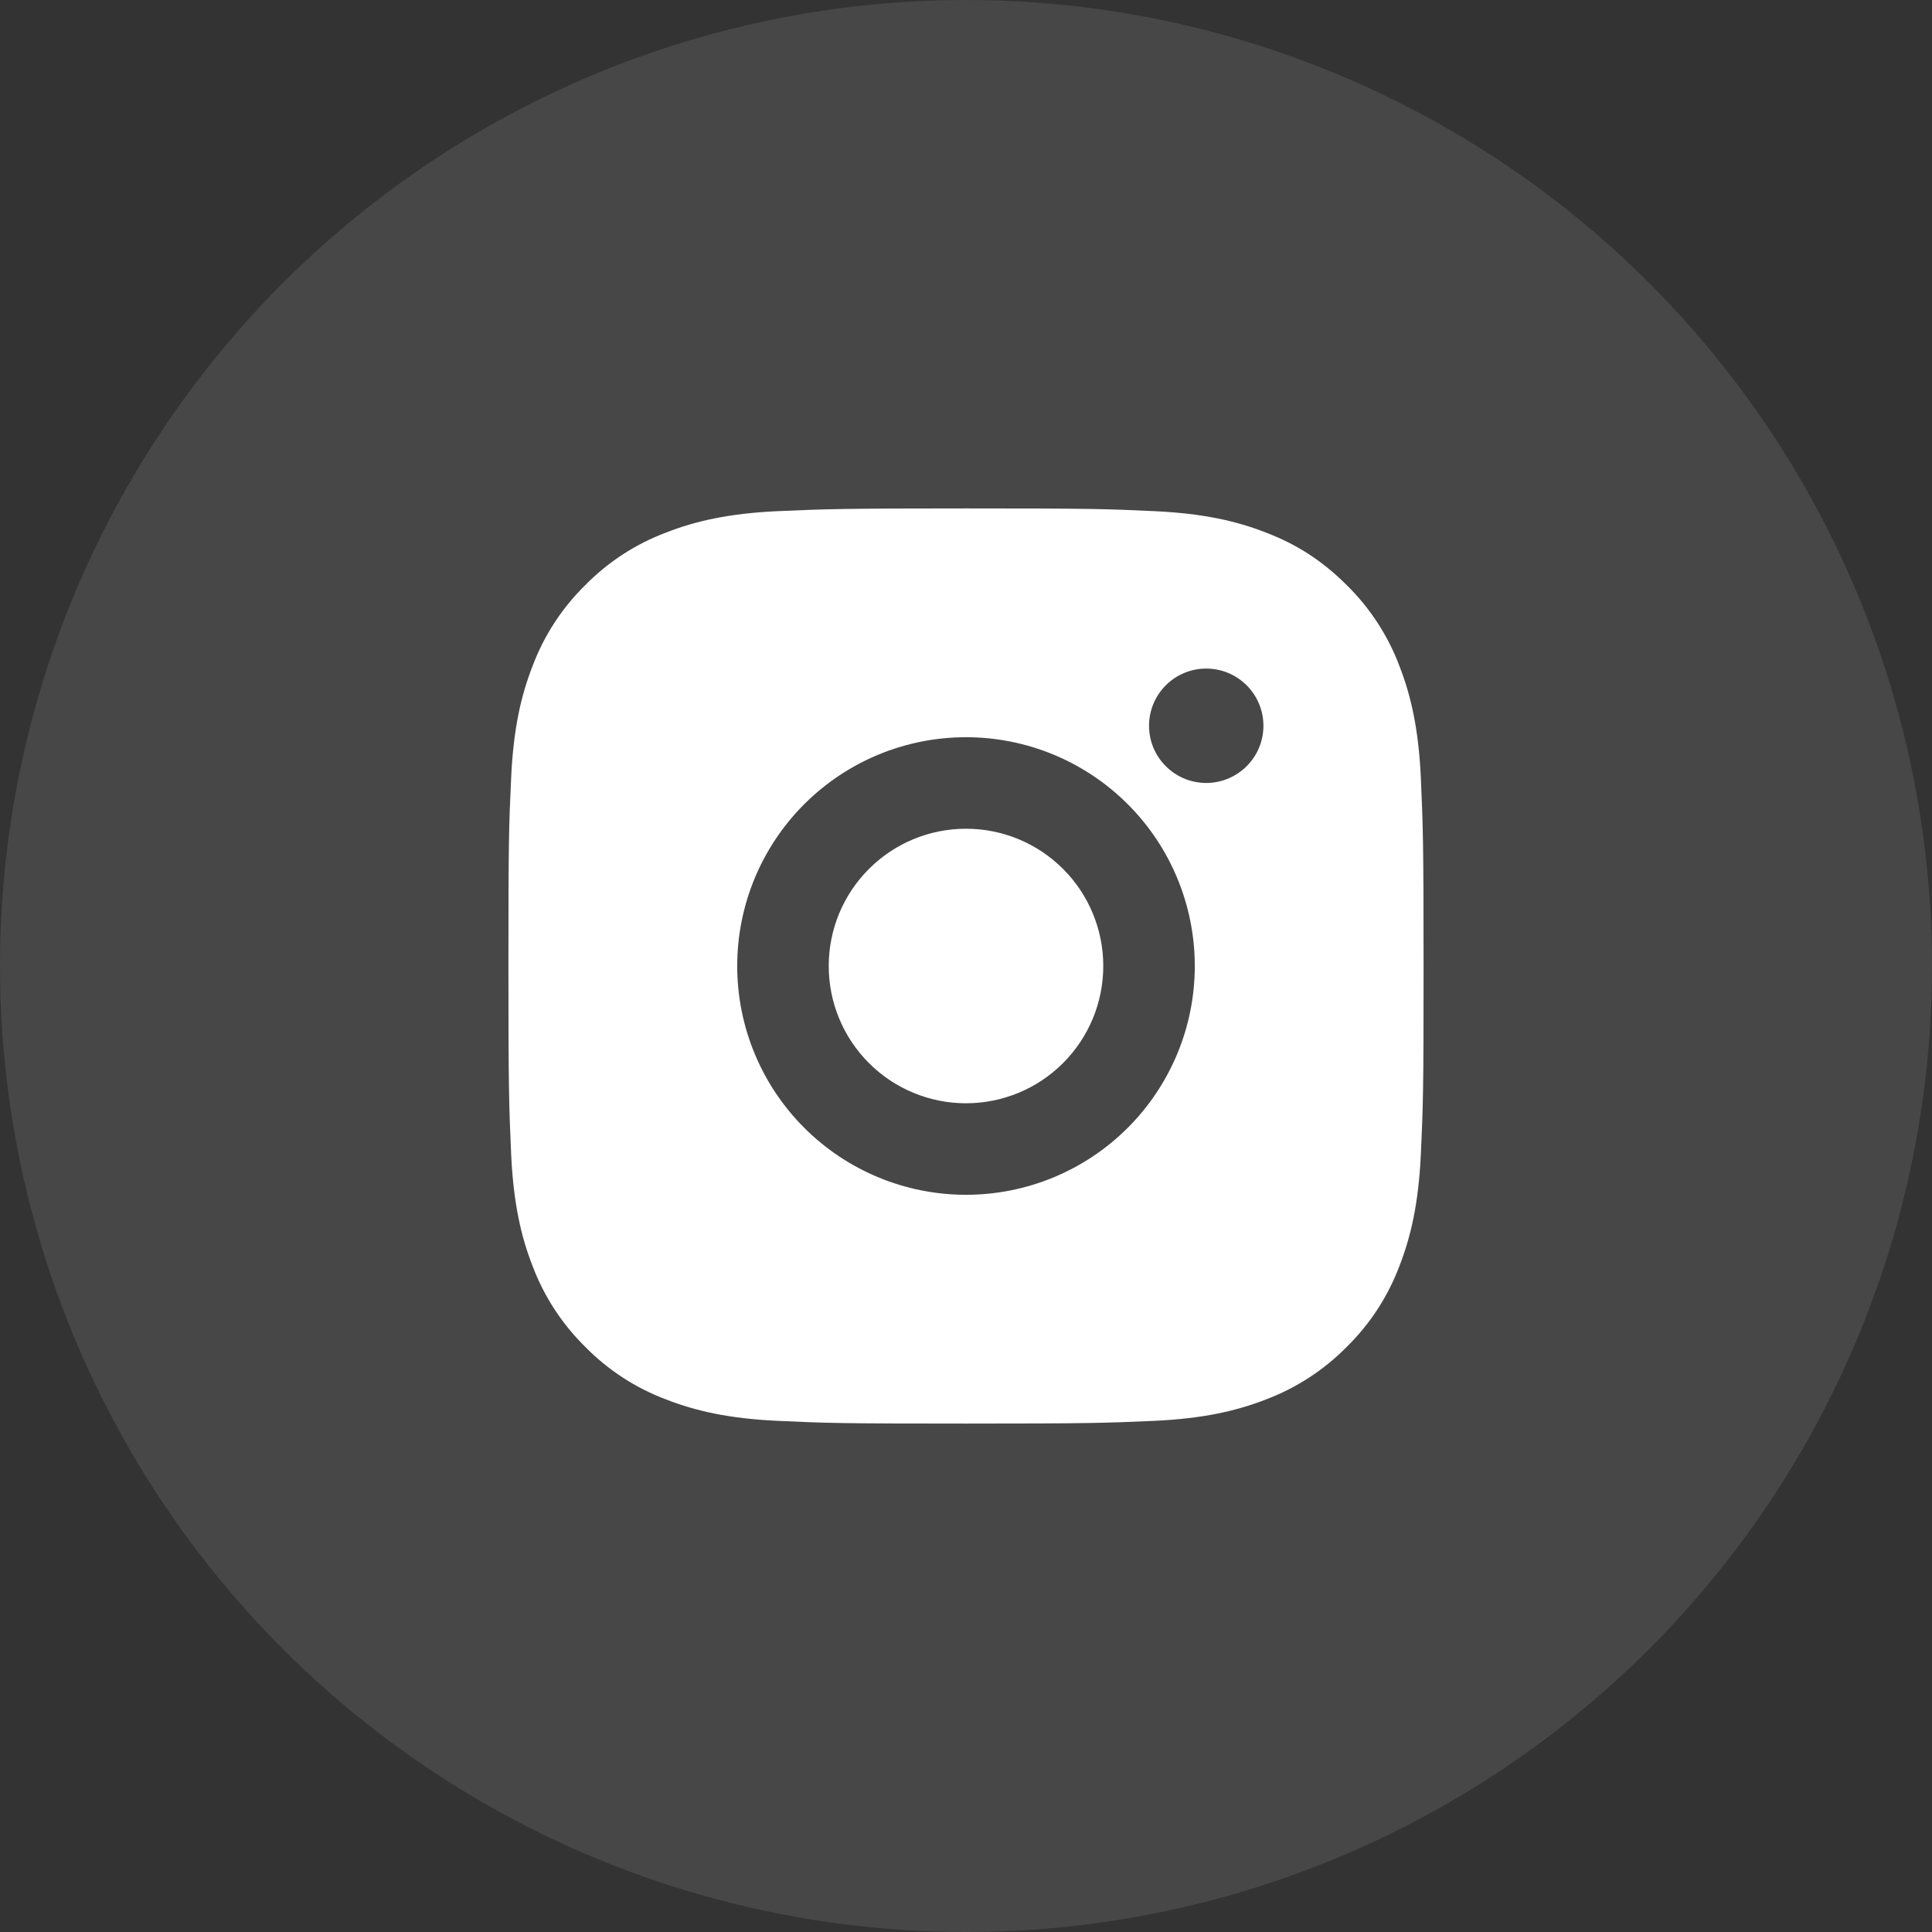
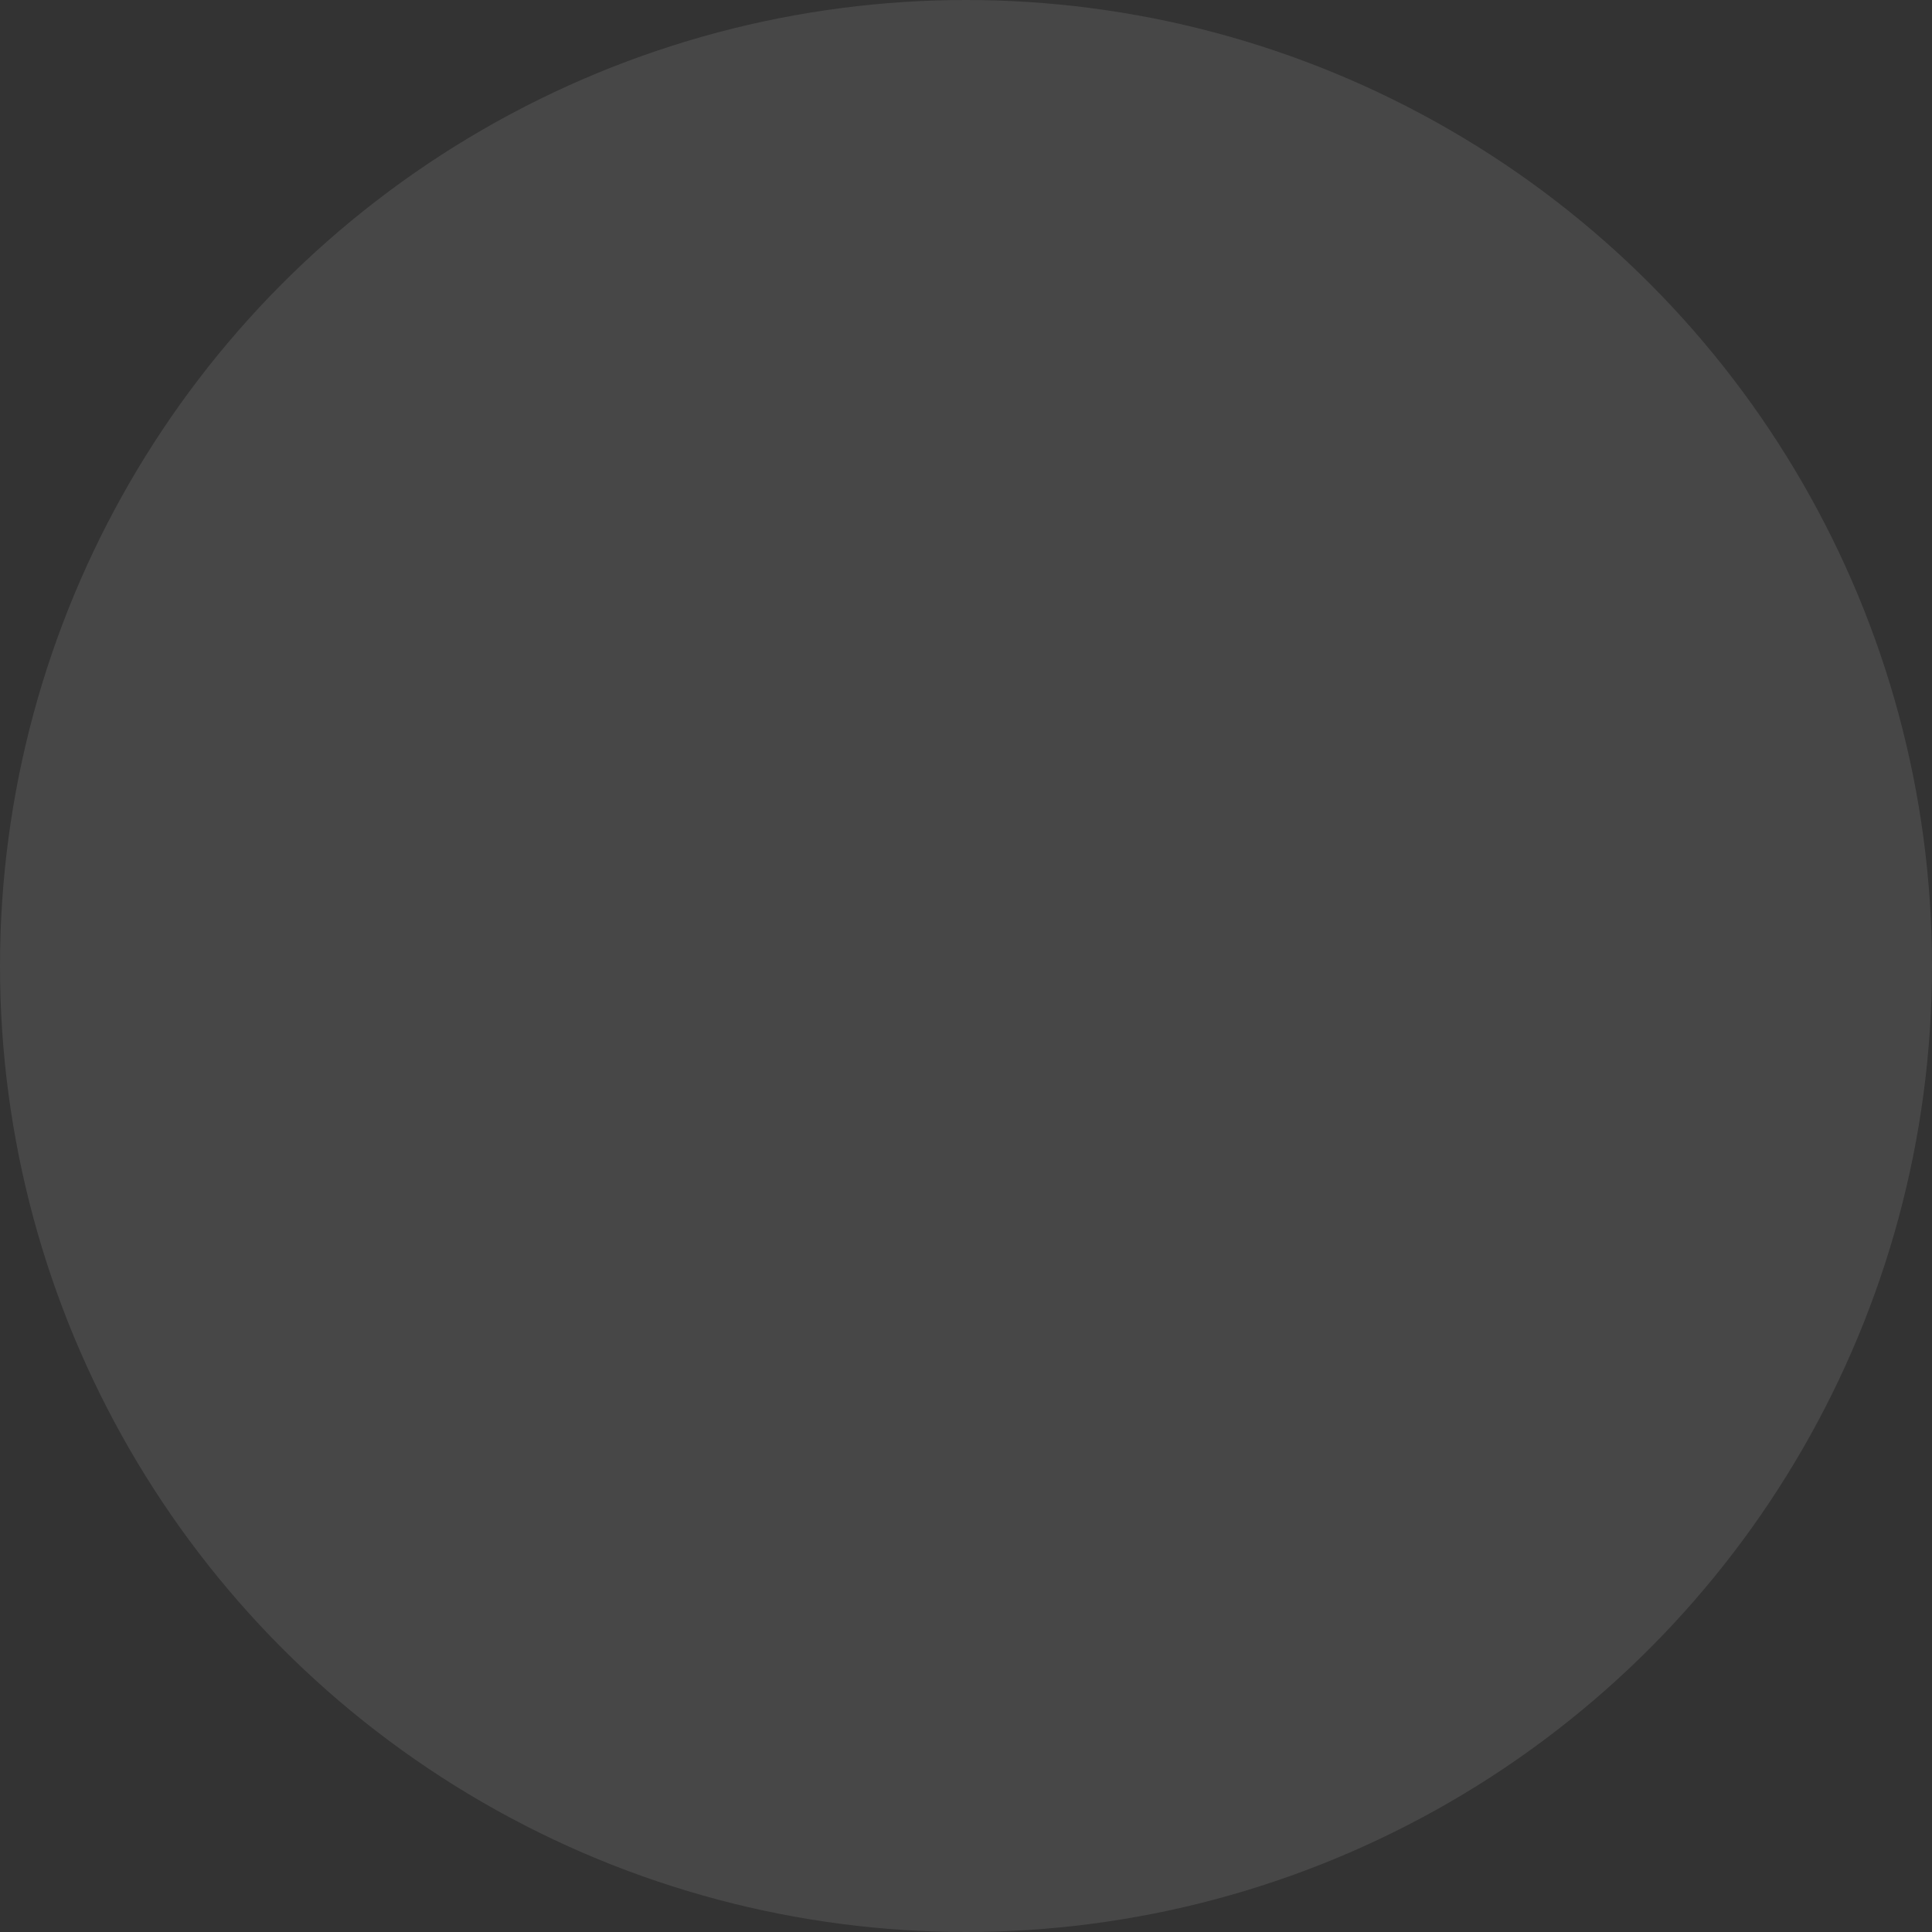
<svg xmlns="http://www.w3.org/2000/svg" width="38" height="38" viewBox="0 0 38 38" fill="none">
  <rect x="0" y="0" width="38" height="38" fill="#333333" stroke="none" />
  <circle opacity="0.1" cx="19" cy="19" r="19" fill="white" />
-   <path d="M19 10C21.445 10 21.75 10.009 22.71 10.054C23.668 10.099 24.321 10.249 24.895 10.473C25.489 10.701 25.989 11.011 26.49 11.51C26.947 11.96 27.302 12.504 27.527 13.105C27.75 13.678 27.901 14.332 27.946 15.29C27.988 16.25 28 16.555 28 19C28 21.445 27.991 21.75 27.946 22.71C27.901 23.668 27.75 24.321 27.527 24.895C27.302 25.496 26.948 26.04 26.49 26.49C26.04 26.947 25.496 27.301 24.895 27.527C24.322 27.75 23.668 27.901 22.71 27.946C21.75 27.988 21.445 28 19 28C16.555 28 16.25 27.991 15.29 27.946C14.332 27.901 13.679 27.75 13.105 27.527C12.504 27.302 11.96 26.948 11.51 26.49C11.053 26.04 10.698 25.496 10.473 24.895C10.249 24.322 10.099 23.668 10.054 22.71C10.012 21.75 10 21.445 10 19C10 16.555 10.009 16.25 10.054 15.29C10.099 14.331 10.249 13.679 10.473 13.105C10.698 12.504 11.052 11.96 11.51 11.51C11.96 11.052 12.504 10.698 13.105 10.473C13.679 10.249 14.331 10.099 15.29 10.054C16.25 10.012 16.555 10 19 10ZM19 14.5C17.806 14.5 16.662 14.974 15.818 15.818C14.974 16.662 14.5 17.806 14.5 19C14.5 20.194 14.974 21.338 15.818 22.182C16.662 23.026 17.806 23.5 19 23.5C20.194 23.5 21.338 23.026 22.182 22.182C23.026 21.338 23.5 20.194 23.5 19C23.5 17.806 23.026 16.662 22.182 15.818C21.338 14.974 20.194 14.5 19 14.5V14.5ZM24.85 14.275C24.85 13.977 24.732 13.691 24.52 13.479C24.309 13.268 24.023 13.15 23.725 13.15C23.427 13.15 23.14 13.268 22.93 13.479C22.718 13.691 22.6 13.977 22.6 14.275C22.6 14.573 22.718 14.86 22.93 15.07C23.14 15.281 23.427 15.4 23.725 15.4C24.023 15.4 24.309 15.281 24.52 15.07C24.732 14.86 24.85 14.573 24.85 14.275ZM19 16.3C19.716 16.3 20.403 16.584 20.909 17.091C21.416 17.597 21.7 18.284 21.7 19C21.7 19.716 21.416 20.403 20.909 20.909C20.403 21.416 19.716 21.7 19 21.7C18.284 21.7 17.597 21.416 17.091 20.909C16.584 20.403 16.3 19.716 16.3 19C16.3 18.284 16.584 17.597 17.091 17.091C17.597 16.584 18.284 16.3 19 16.3V16.3Z" fill="white" />
</svg>